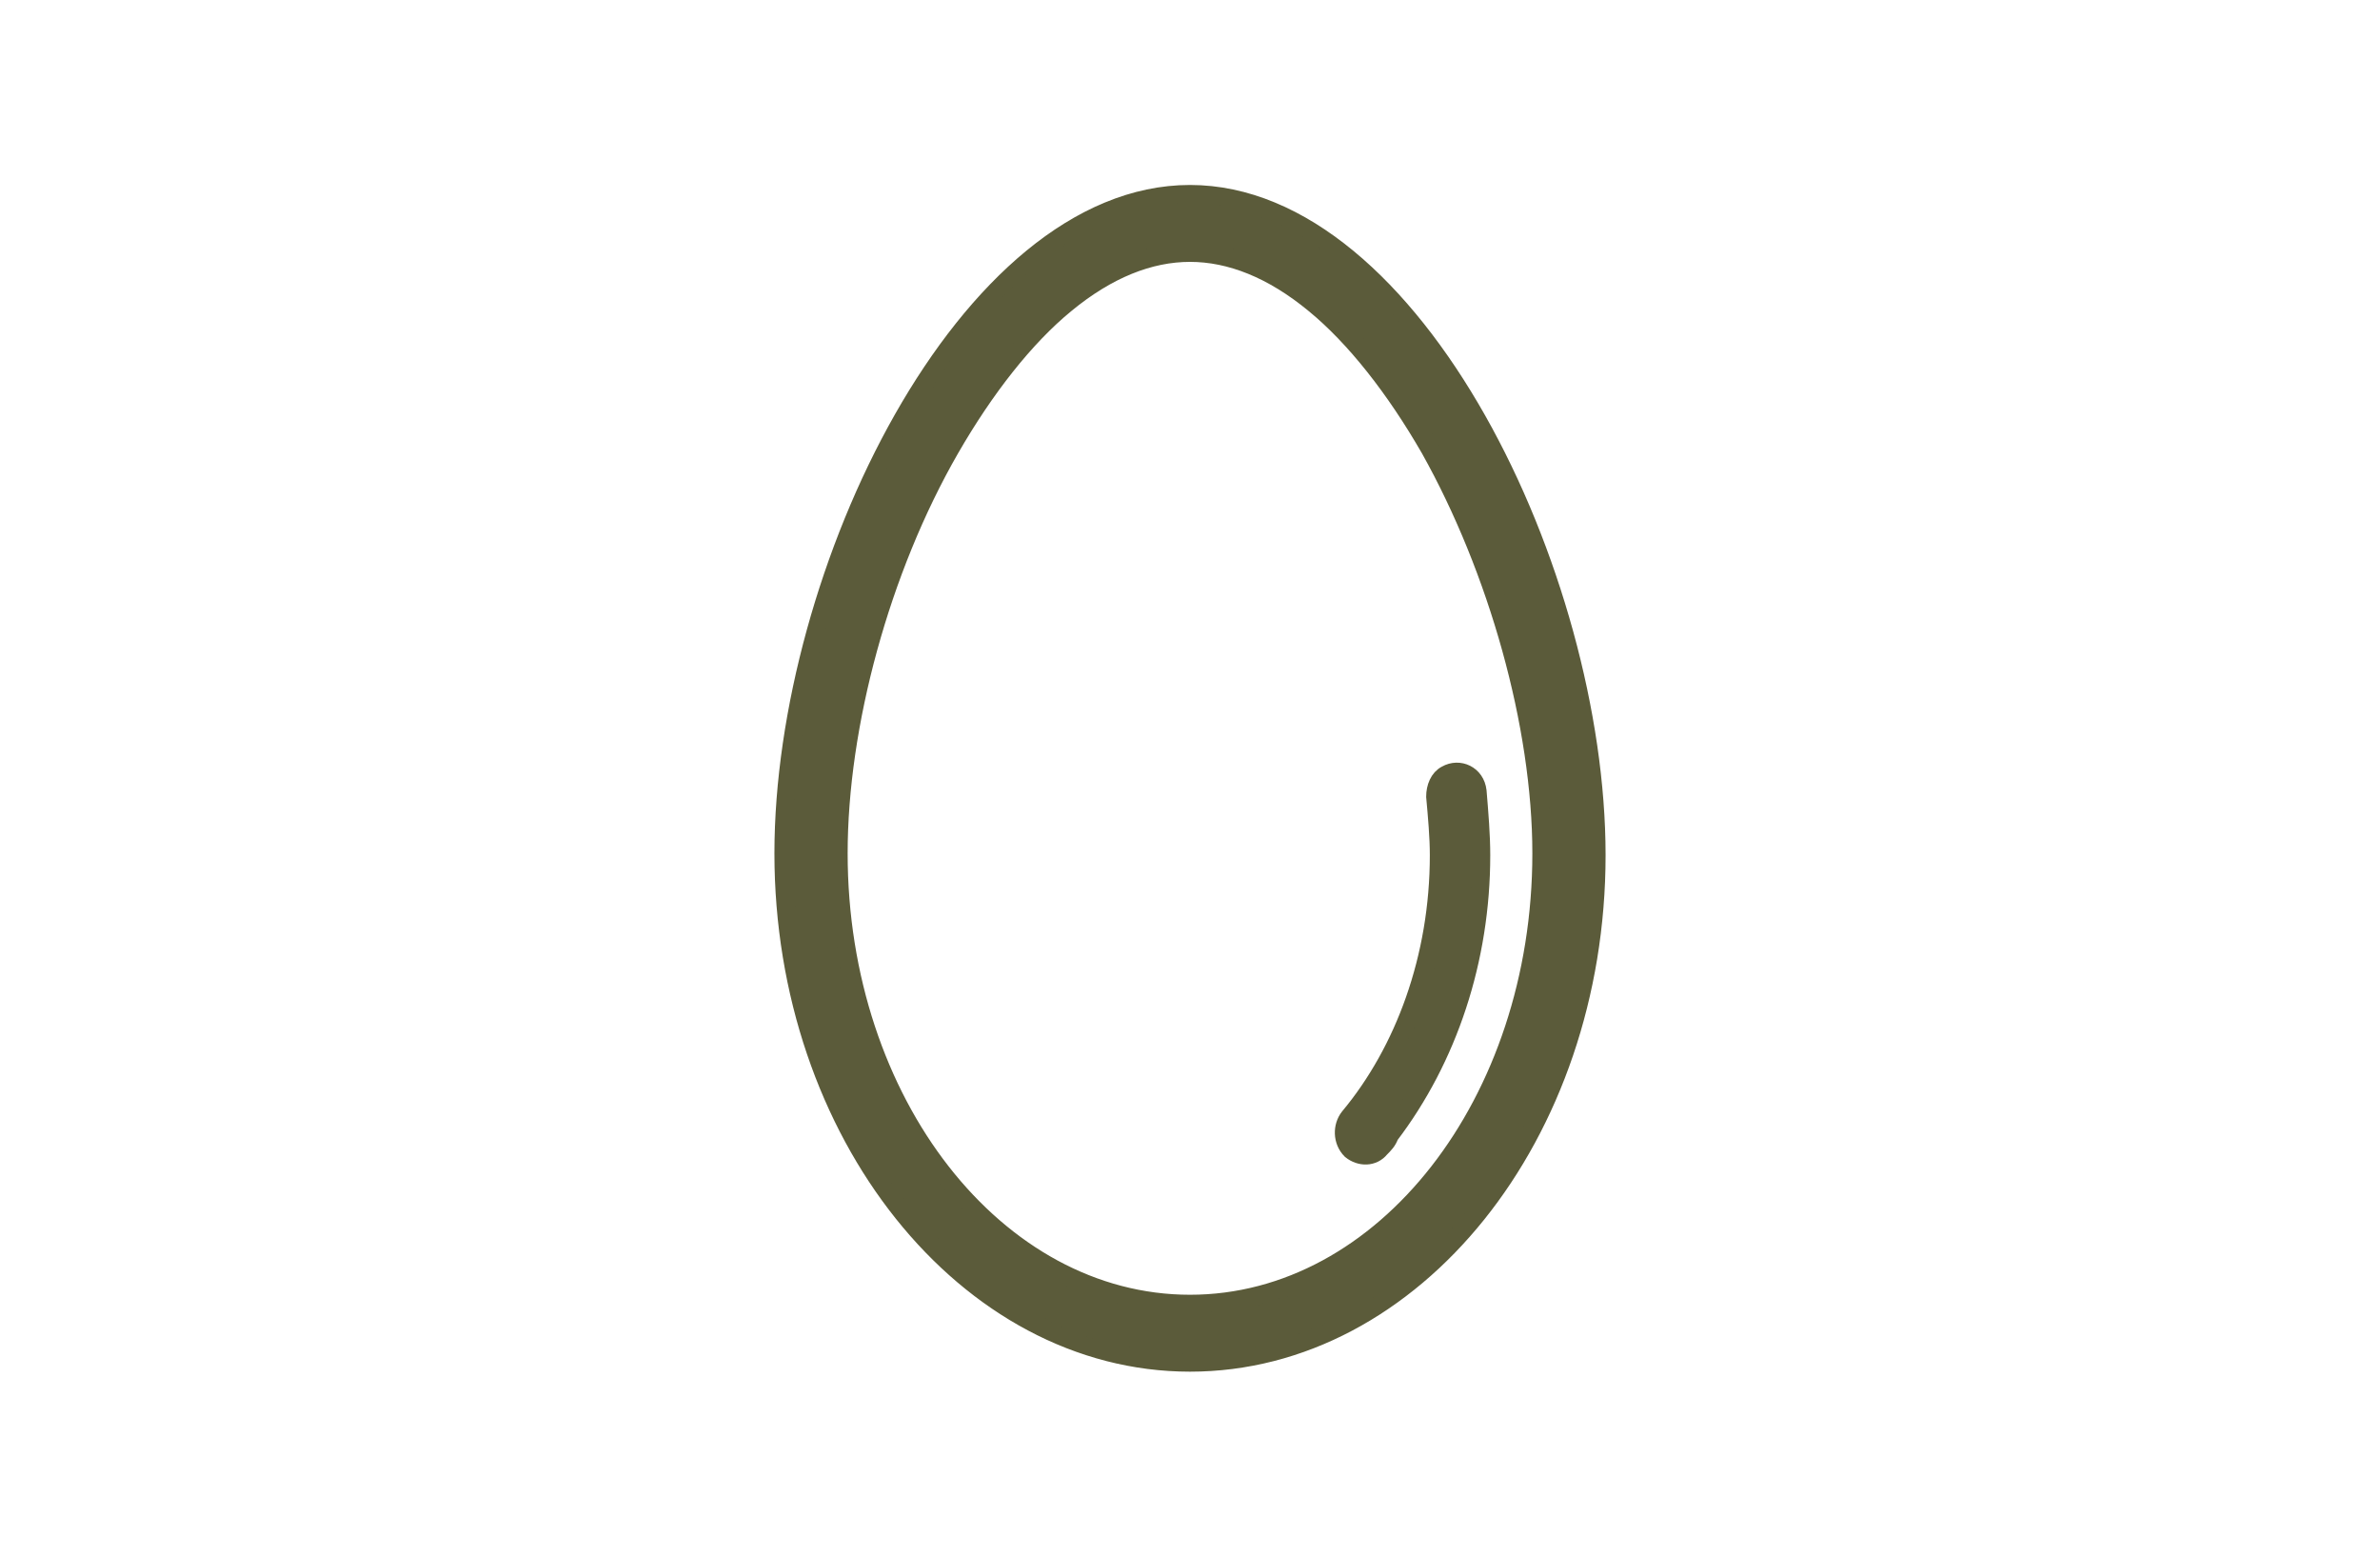
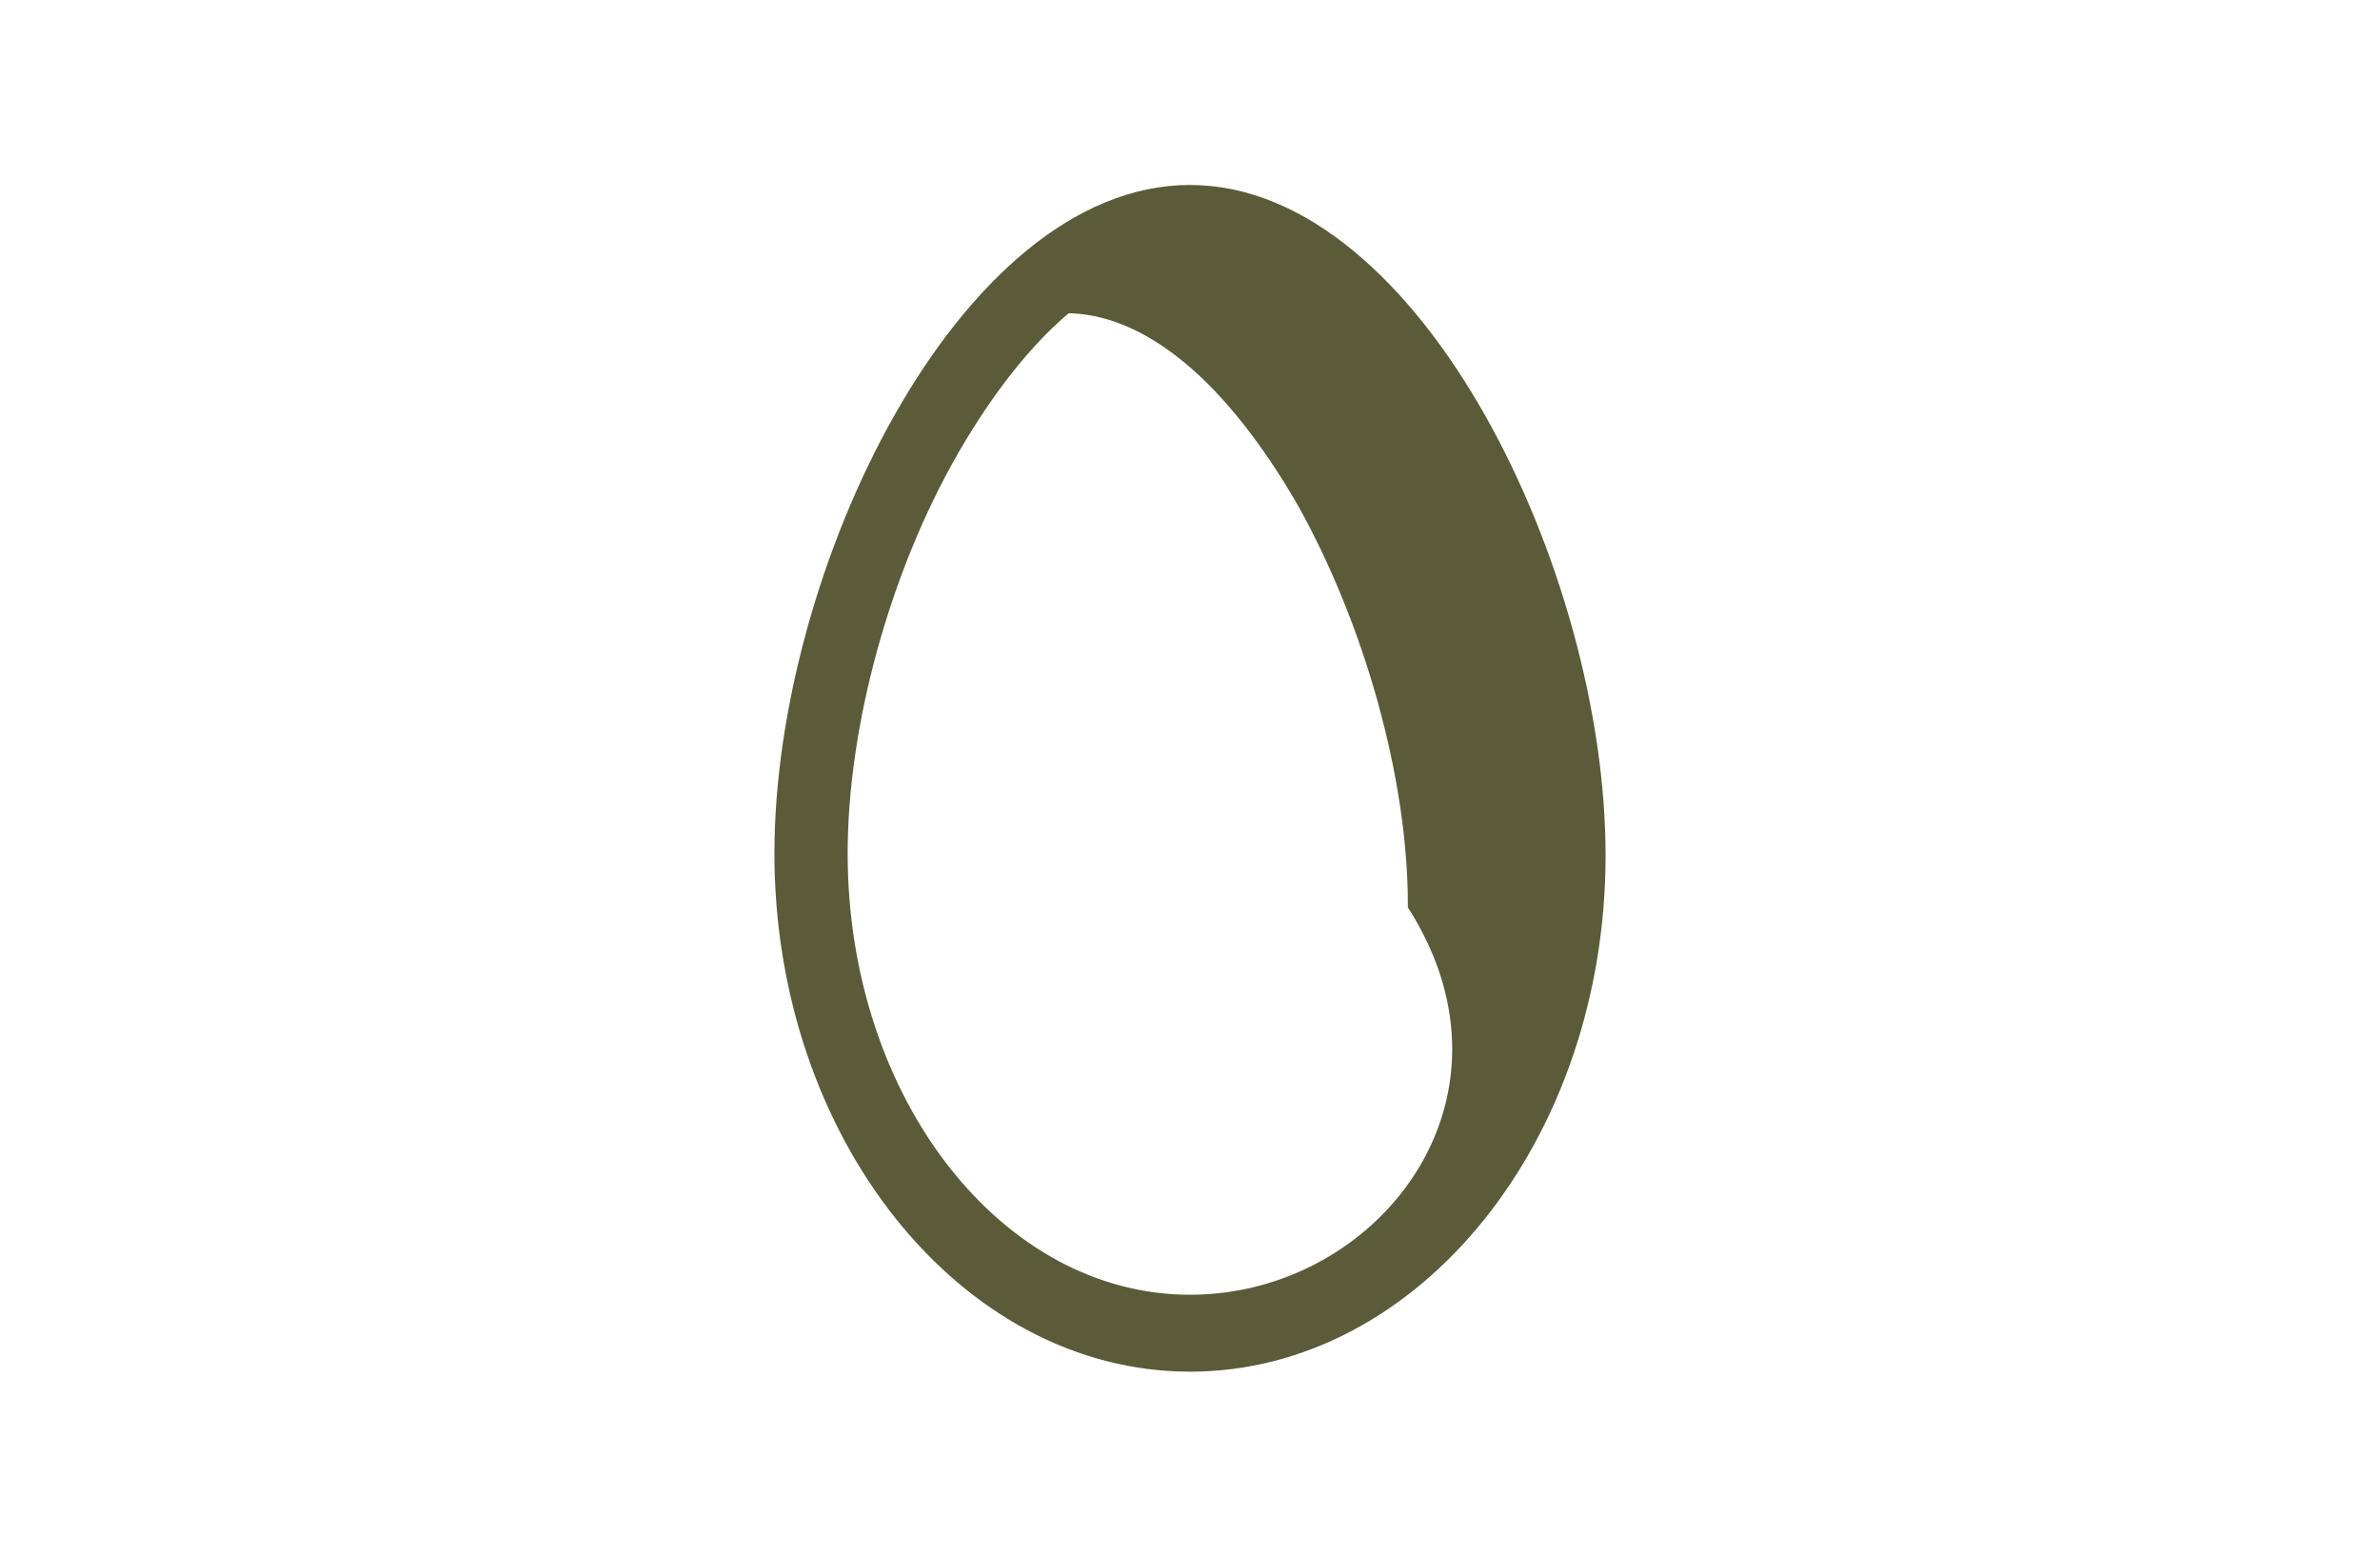
<svg xmlns="http://www.w3.org/2000/svg" version="1.1" id="Livello_1" x="0px" y="0px" viewBox="0 0 130 85" style="enable-background:new 0 0 130 85;" xml:space="preserve">
  <style type="text/css">
	.st0{fill:#5B5B3A;stroke:#5B5B3A;stroke-miterlimit:10;}
</style>
  <g>
-     <path class="st0" d="M65,10.6c-12.2,0-22.2,20.7-22.2,36S52.8,74.4,65,74.4s22.2-12.4,22.2-27.7S77.2,10.6,65,10.6z M65,71.2   c-10.6,0-19.2-11-19.2-24.6c0-7,2.3-15.5,6.1-22.1c1.9-3.3,4.1-6.1,6.3-7.9c2.3-1.9,4.6-2.8,6.8-2.8c2.2,0,4.5,0.9,6.8,2.8   c2.2,1.8,4.4,4.6,6.3,7.9c3.7,6.6,6.1,15.1,6.1,22.1C84.2,60.2,75.6,71.2,65,71.2z" />
-     <path class="st0" d="M80.7,43.2c-0.1-0.9-1-1.3-1.7-0.9c-0.4,0.2-0.6,0.7-0.6,1.2c0.1,1.1,0.2,2.2,0.2,3.2c0,5.6-1.9,10.7-4.9,14.3   c-0.4,0.5-0.4,1.3,0.1,1.8l0,0c0.5,0.4,1.2,0.4,1.6-0.1c0.2-0.2,0.4-0.4,0.5-0.7c3.2-4.2,5-9.6,5-15.3   C80.9,45.6,80.8,44.4,80.7,43.2z" />
+     <path class="st0" d="M65,10.6c-12.2,0-22.2,20.7-22.2,36S52.8,74.4,65,74.4s22.2-12.4,22.2-27.7S77.2,10.6,65,10.6z M65,71.2   c-10.6,0-19.2-11-19.2-24.6c0-7,2.3-15.5,6.1-22.1c1.9-3.3,4.1-6.1,6.3-7.9c2.2,0,4.5,0.9,6.8,2.8   c2.2,1.8,4.4,4.6,6.3,7.9c3.7,6.6,6.1,15.1,6.1,22.1C84.2,60.2,75.6,71.2,65,71.2z" />
  </g>
</svg>